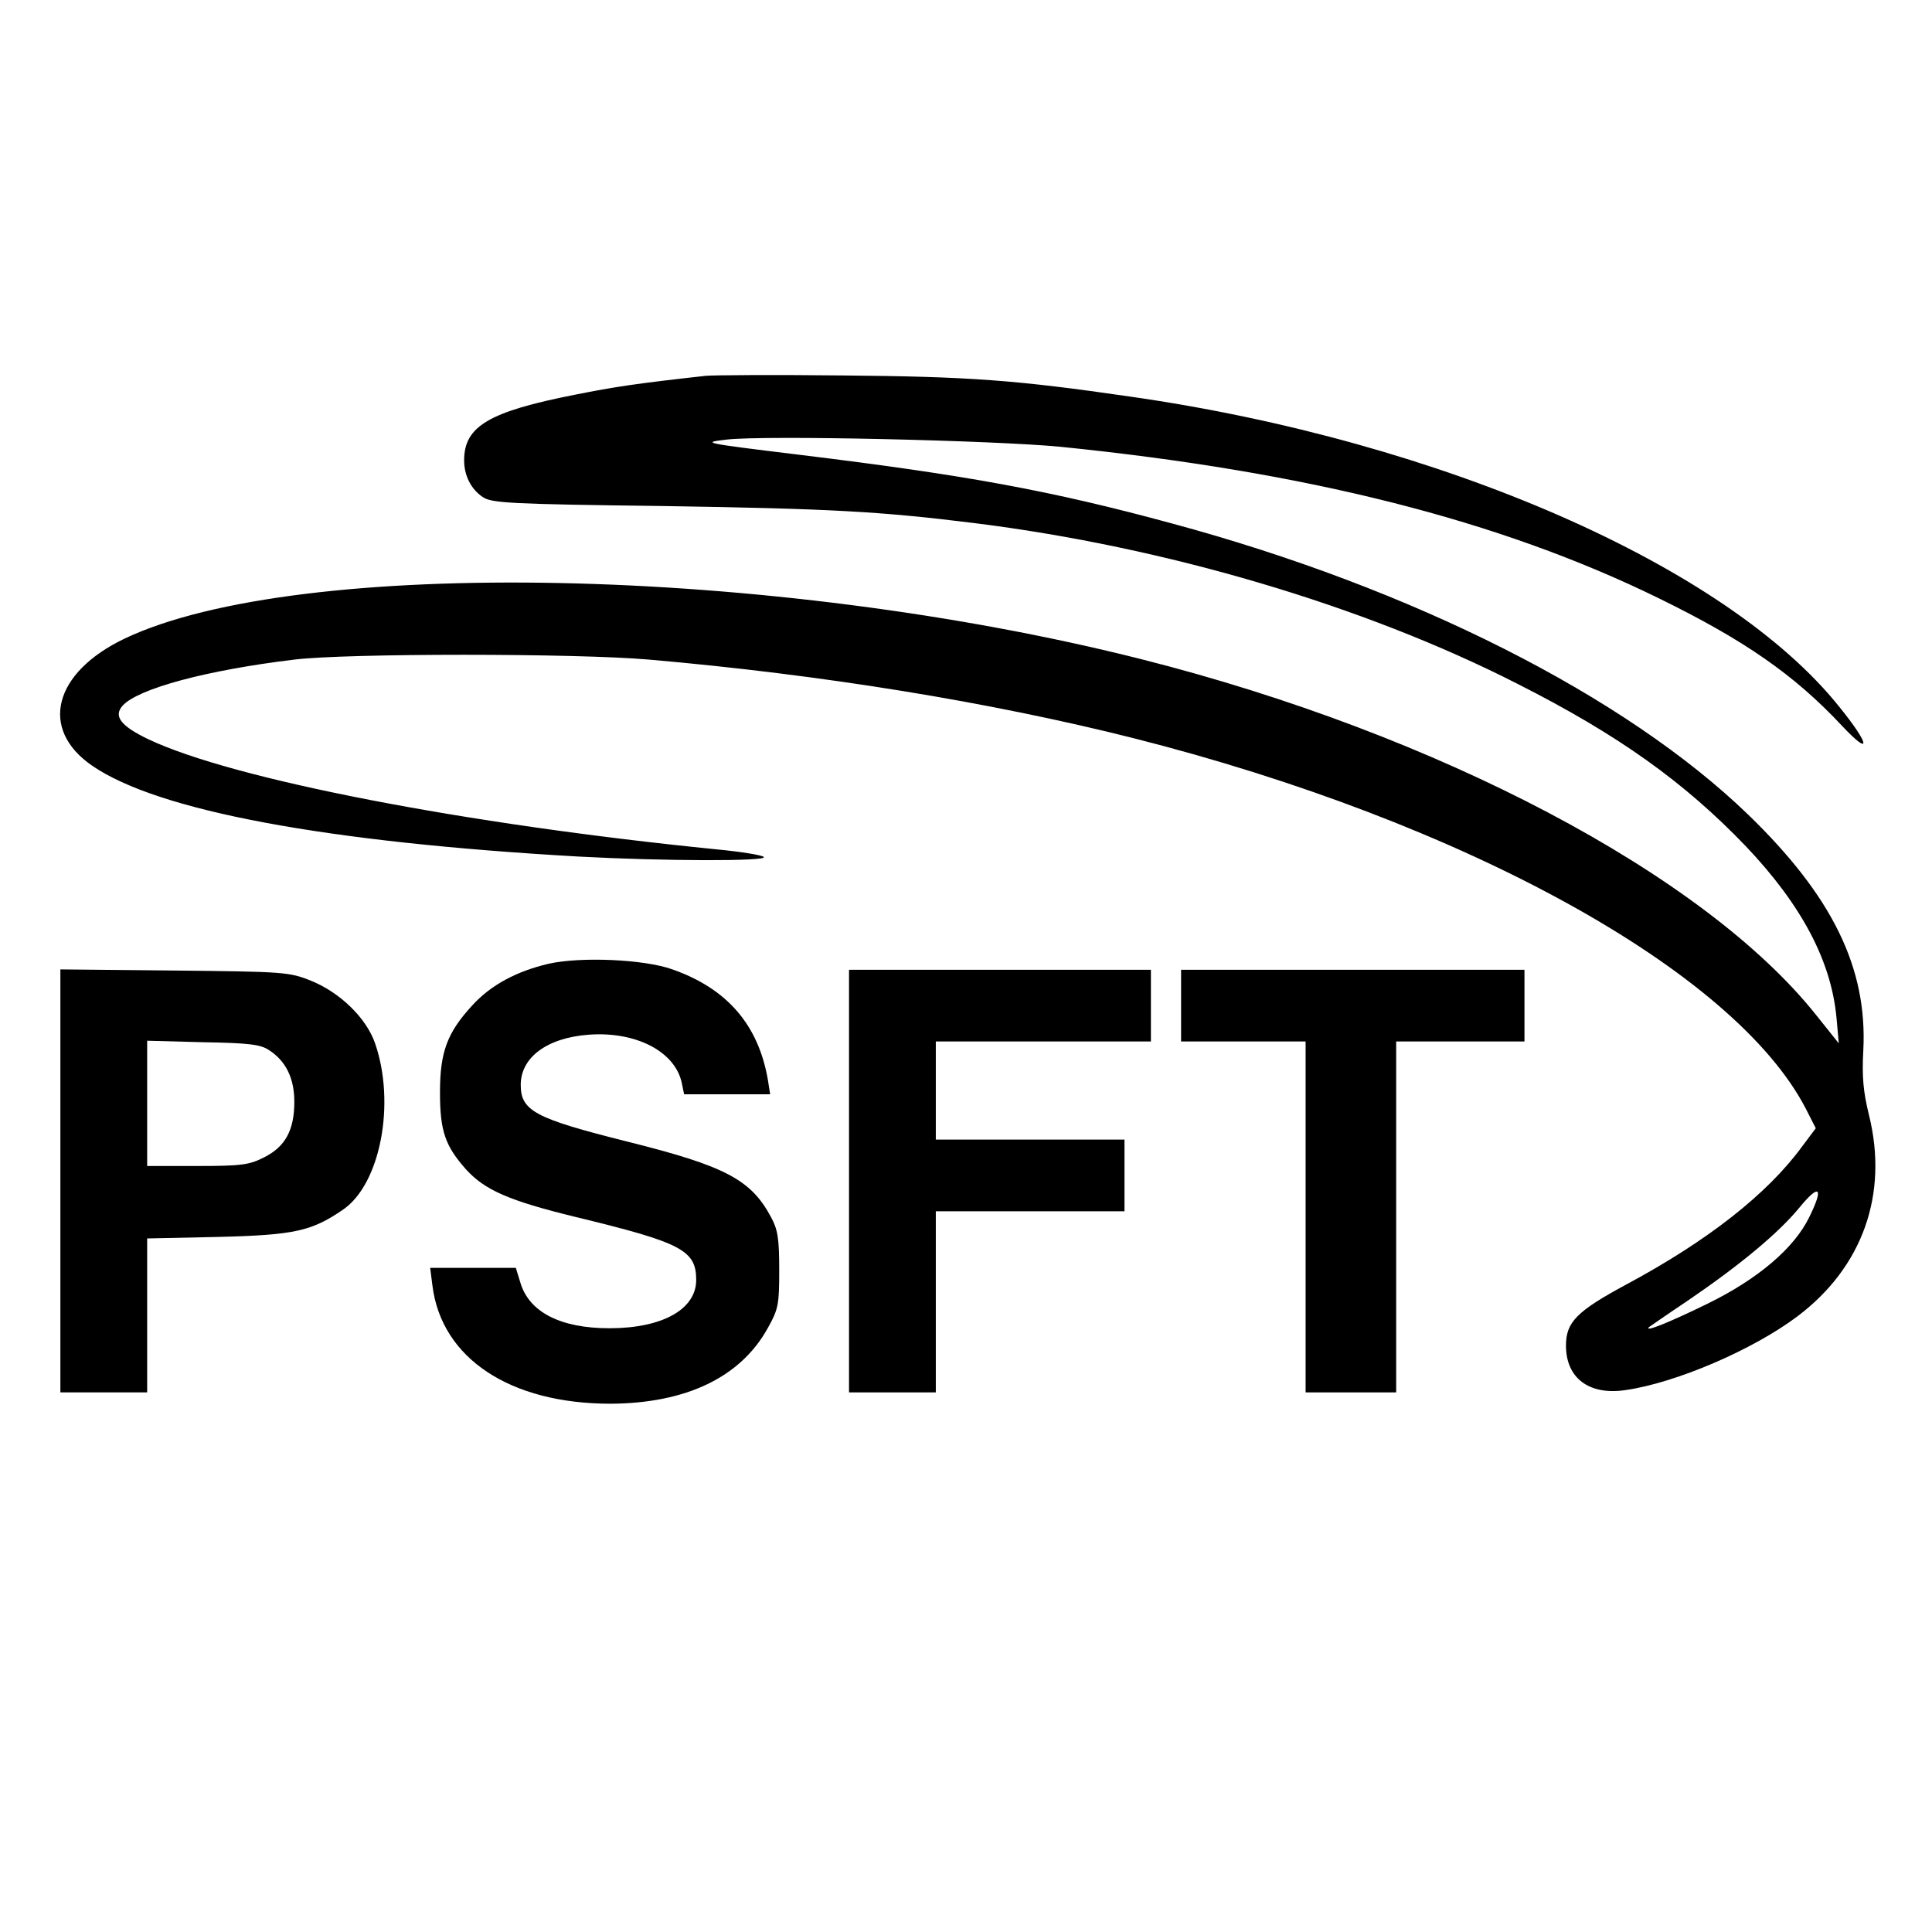
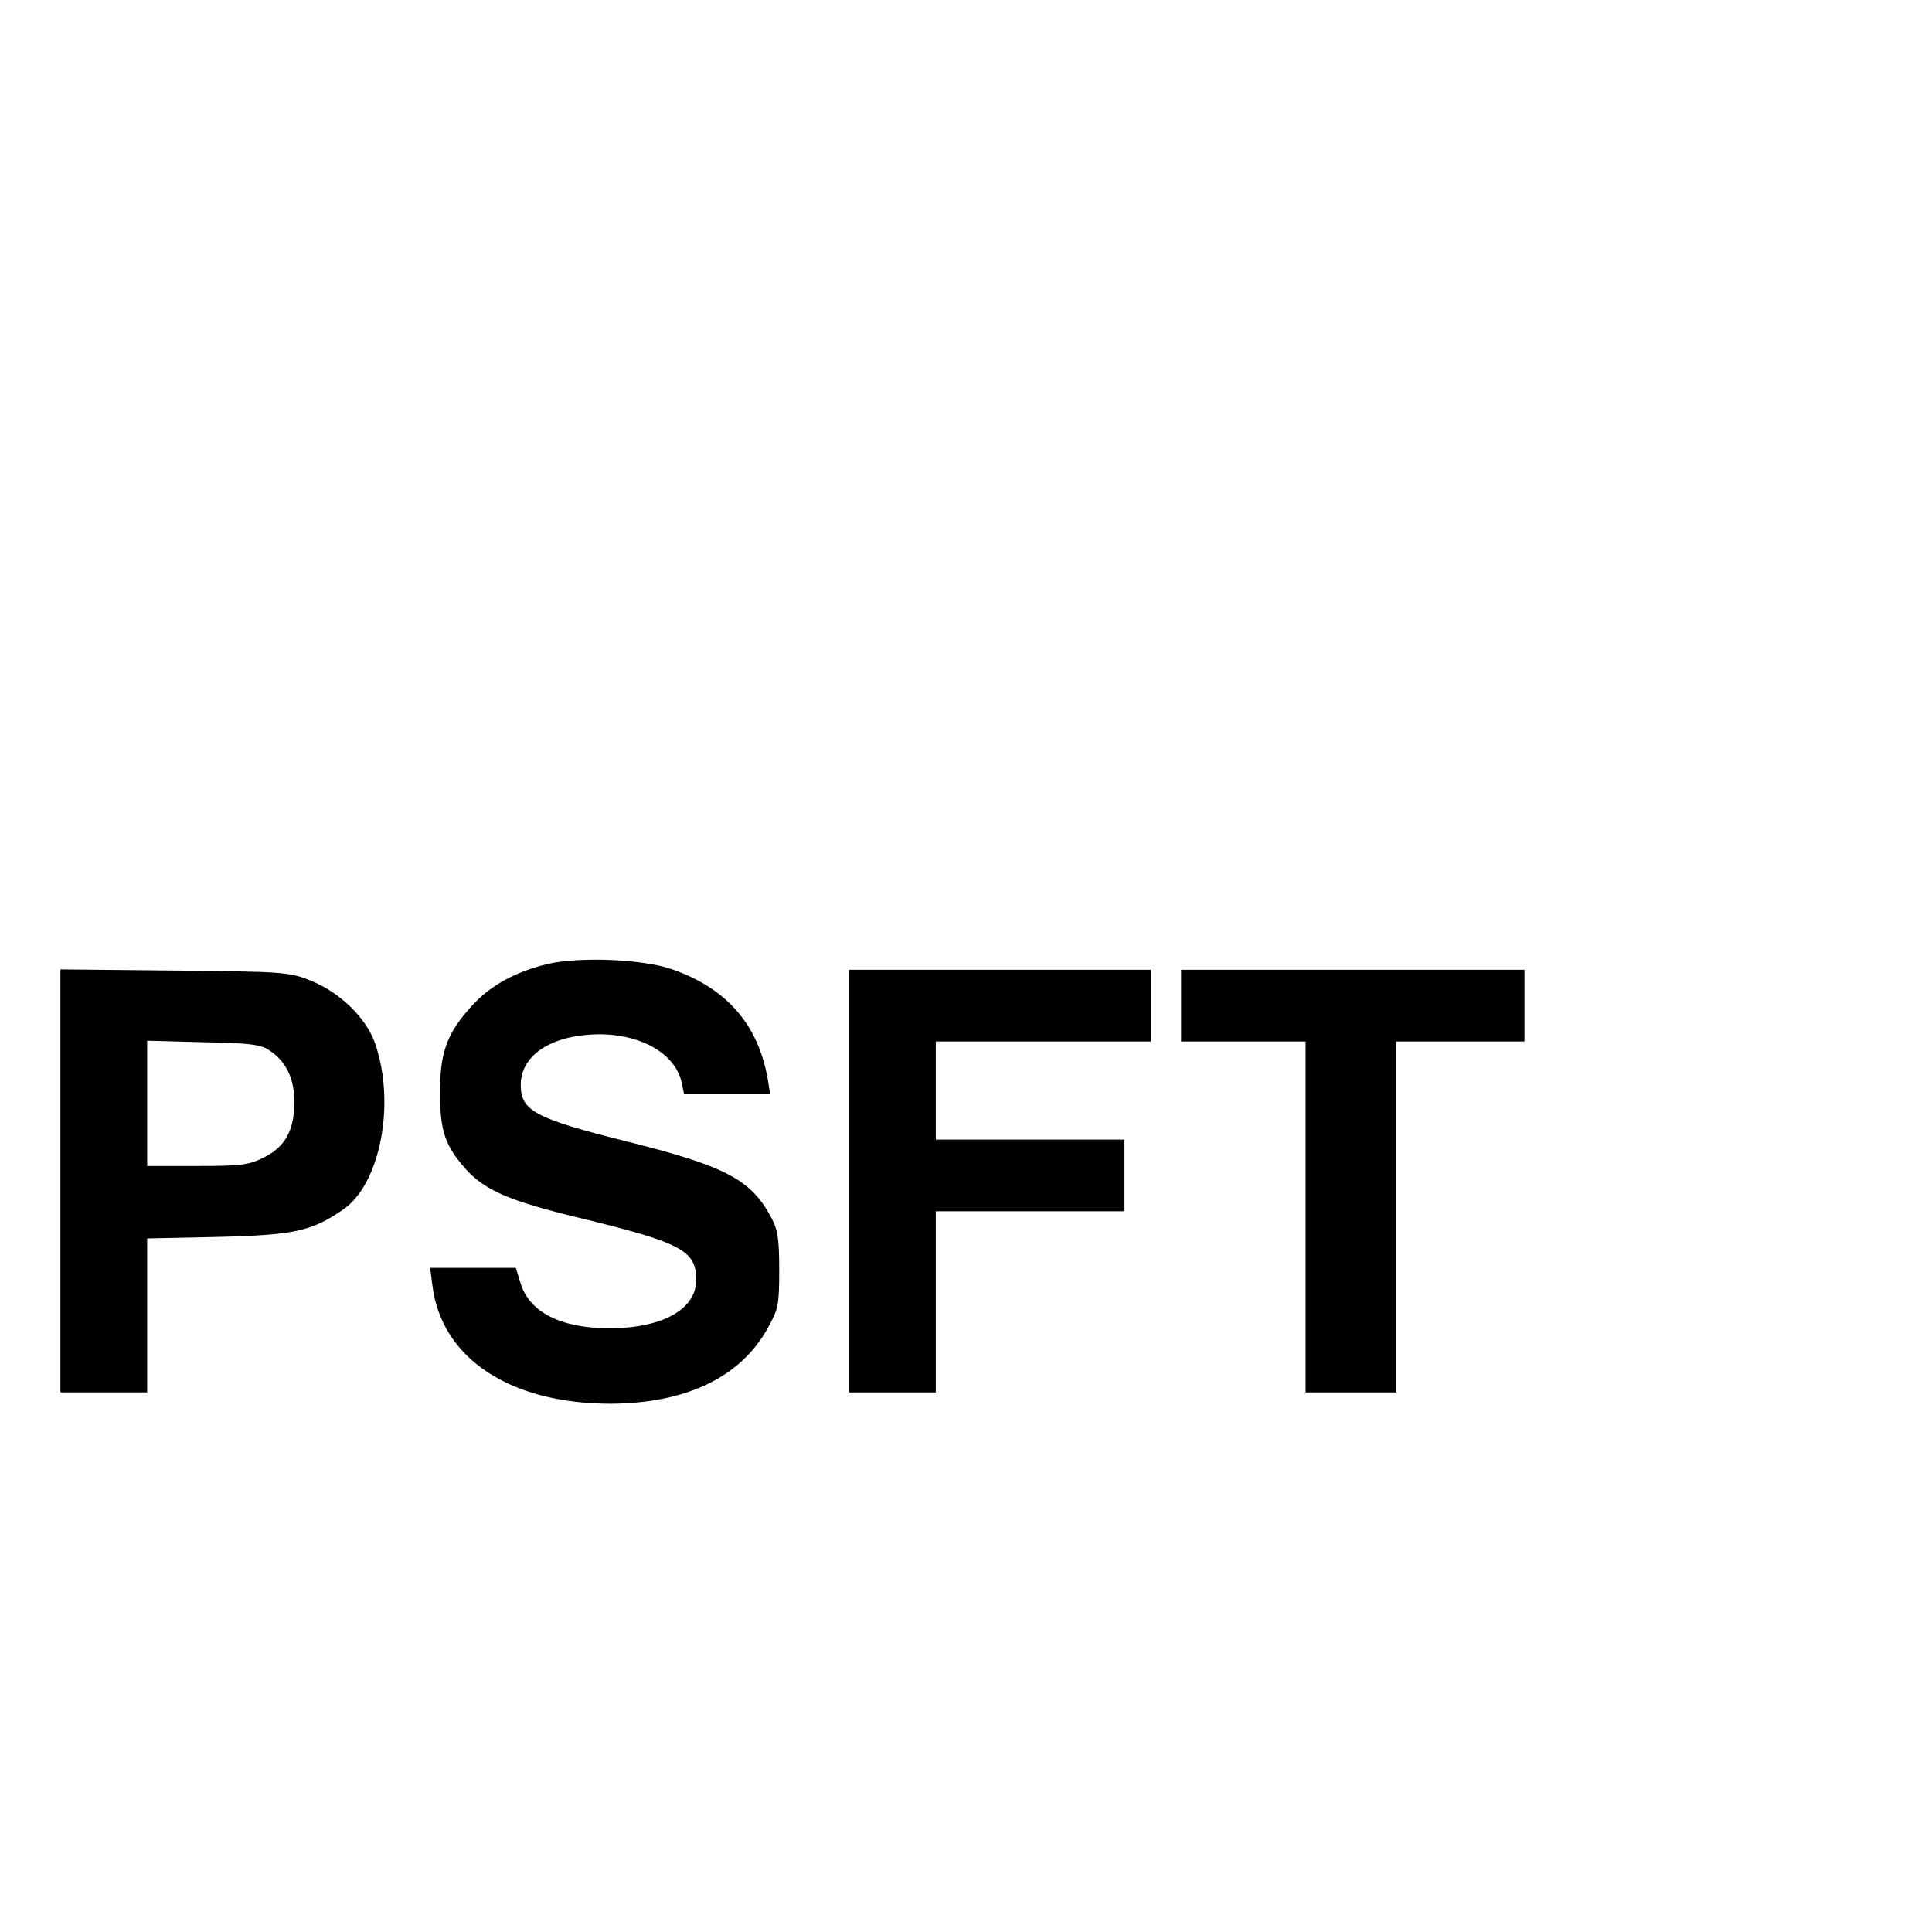
<svg xmlns="http://www.w3.org/2000/svg" version="1.0" width="512pt" height="512pt" viewBox="0 0 512 512" preserveAspectRatio="xMidYMid meet">
  <g transform="translate(0,512) scale(0.1,-0.1)" fill="#000000" stroke="none">
-     <path d="M1870 4124 c-181 -20 -241 -29 -346 -50 -229 -45 -294 -84 -294 -174 0 -40 18 -76 49 -97 23 -16 69 -19 476 -24 442 -7 576 -14 825 -45 508 -63 1035 -219 1441 -426 267 -135 442 -260 606 -431 147 -155 226 -303 240 -455 l6 -67 -60 75 c-296 372 -1001 744 -1788 943 -977 247 -2234 273 -2694 55 -189 -90 -228 -240 -87 -337 174 -120 620 -203 1290 -241 222 -12 503 -13 490 -1 -5 5 -61 14 -124 20 -670 67 -1284 186 -1507 292 -73 35 -93 61 -68 89 41 45 222 94 455 122 138 17 746 17 940 0 460 -40 906 -113 1283 -208 877 -222 1592 -616 1782 -981 l27 -53 -36 -48 c-92 -126 -250 -250 -466 -366 -132 -71 -160 -100 -160 -162 0 -86 61 -132 157 -118 134 19 339 107 457 196 172 130 241 323 189 533 -15 61 -19 101 -15 172 11 218 -82 408 -305 624 -326 315 -890 600 -1528 772 -320 87 -546 128 -980 181 -262 32 -268 33 -200 41 103 12 707 -2 885 -19 653 -66 1162 -194 1585 -401 227 -111 360 -203 487 -339 78 -83 74 -50 -7 50 -298 374 -1055 705 -1880 823 -303 44 -426 53 -760 56 -181 2 -346 1 -365 -1z m2925 -2229 c-40 -83 -137 -165 -270 -230 -98 -48 -169 -77 -155 -62 3 2 50 35 104 71 135 92 238 177 294 245 54 66 66 55 27 -24z" />
    <path d="M1454 2566 c-85 -20 -153 -56 -203 -111 -66 -72 -85 -123 -85 -230 0 -103 14 -142 69 -204 50 -55 114 -83 290 -126 281 -68 320 -88 320 -167 0 -78 -90 -128 -230 -128 -130 0 -213 43 -236 121 l-12 39 -113 0 -114 0 6 -47 c24 -193 206 -313 472 -313 200 1 345 70 417 201 28 50 30 62 30 154 0 84 -4 107 -22 140 -53 99 -121 135 -382 200 -243 61 -281 81 -281 150 0 73 70 125 181 133 125 9 229 -45 246 -129 l6 -29 114 0 114 0 -6 38 c-25 146 -108 242 -253 293 -75 27 -243 34 -328 15z" />
    <path d="M160 1991 l0 -561 115 0 115 0 0 204 0 204 188 4 c202 5 248 15 332 73 98 68 139 281 84 440 -23 67 -93 135 -170 166 -57 23 -71 24 -361 27 l-303 3 0 -560z m553 346 c45 -29 67 -75 67 -137 0 -75 -24 -119 -80 -147 -39 -20 -59 -23 -177 -23 l-133 0 0 166 0 166 148 -4 c122 -2 153 -6 175 -21z" />
    <path d="M2250 1990 l0 -560 115 0 115 0 0 240 0 240 250 0 250 0 0 95 0 95 -250 0 -250 0 0 130 0 130 285 0 285 0 0 95 0 95 -400 0 -400 0 0 -560z" />
    <path d="M3130 2455 l0 -95 165 0 165 0 0 -465 0 -465 120 0 120 0 0 465 0 465 170 0 170 0 0 95 0 95 -455 0 -455 0 0 -95z" />
  </g>
</svg>